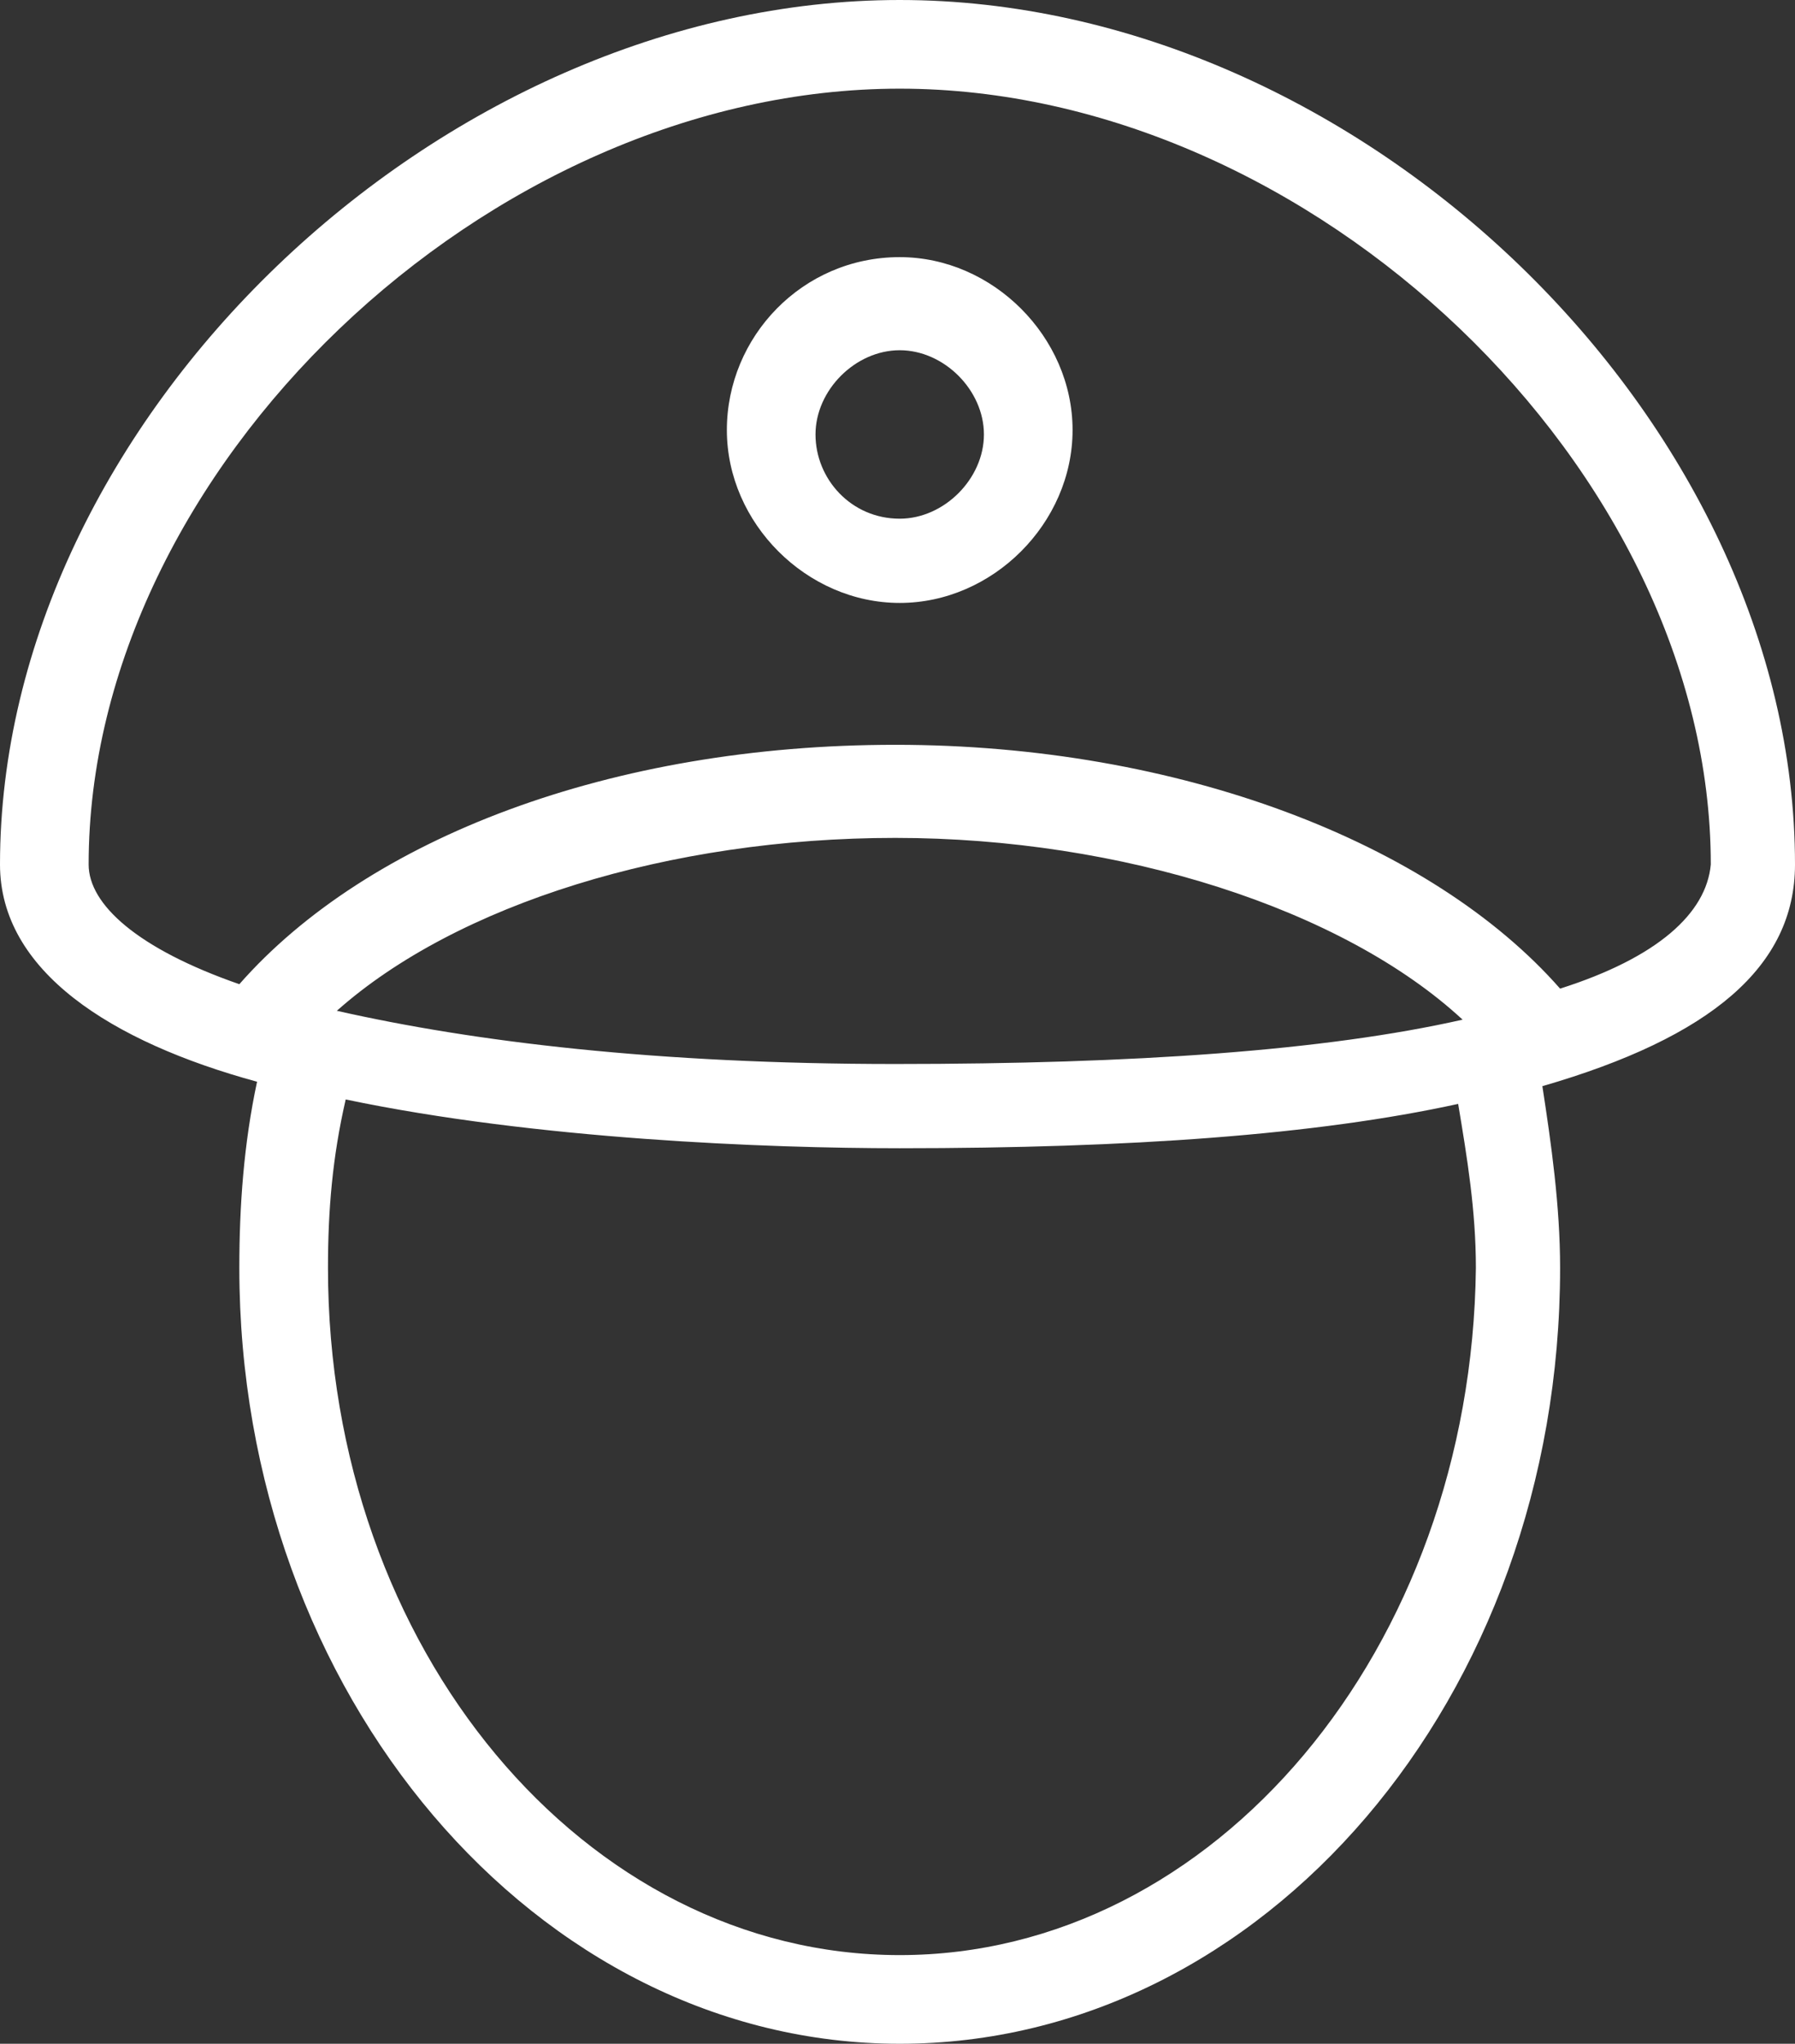
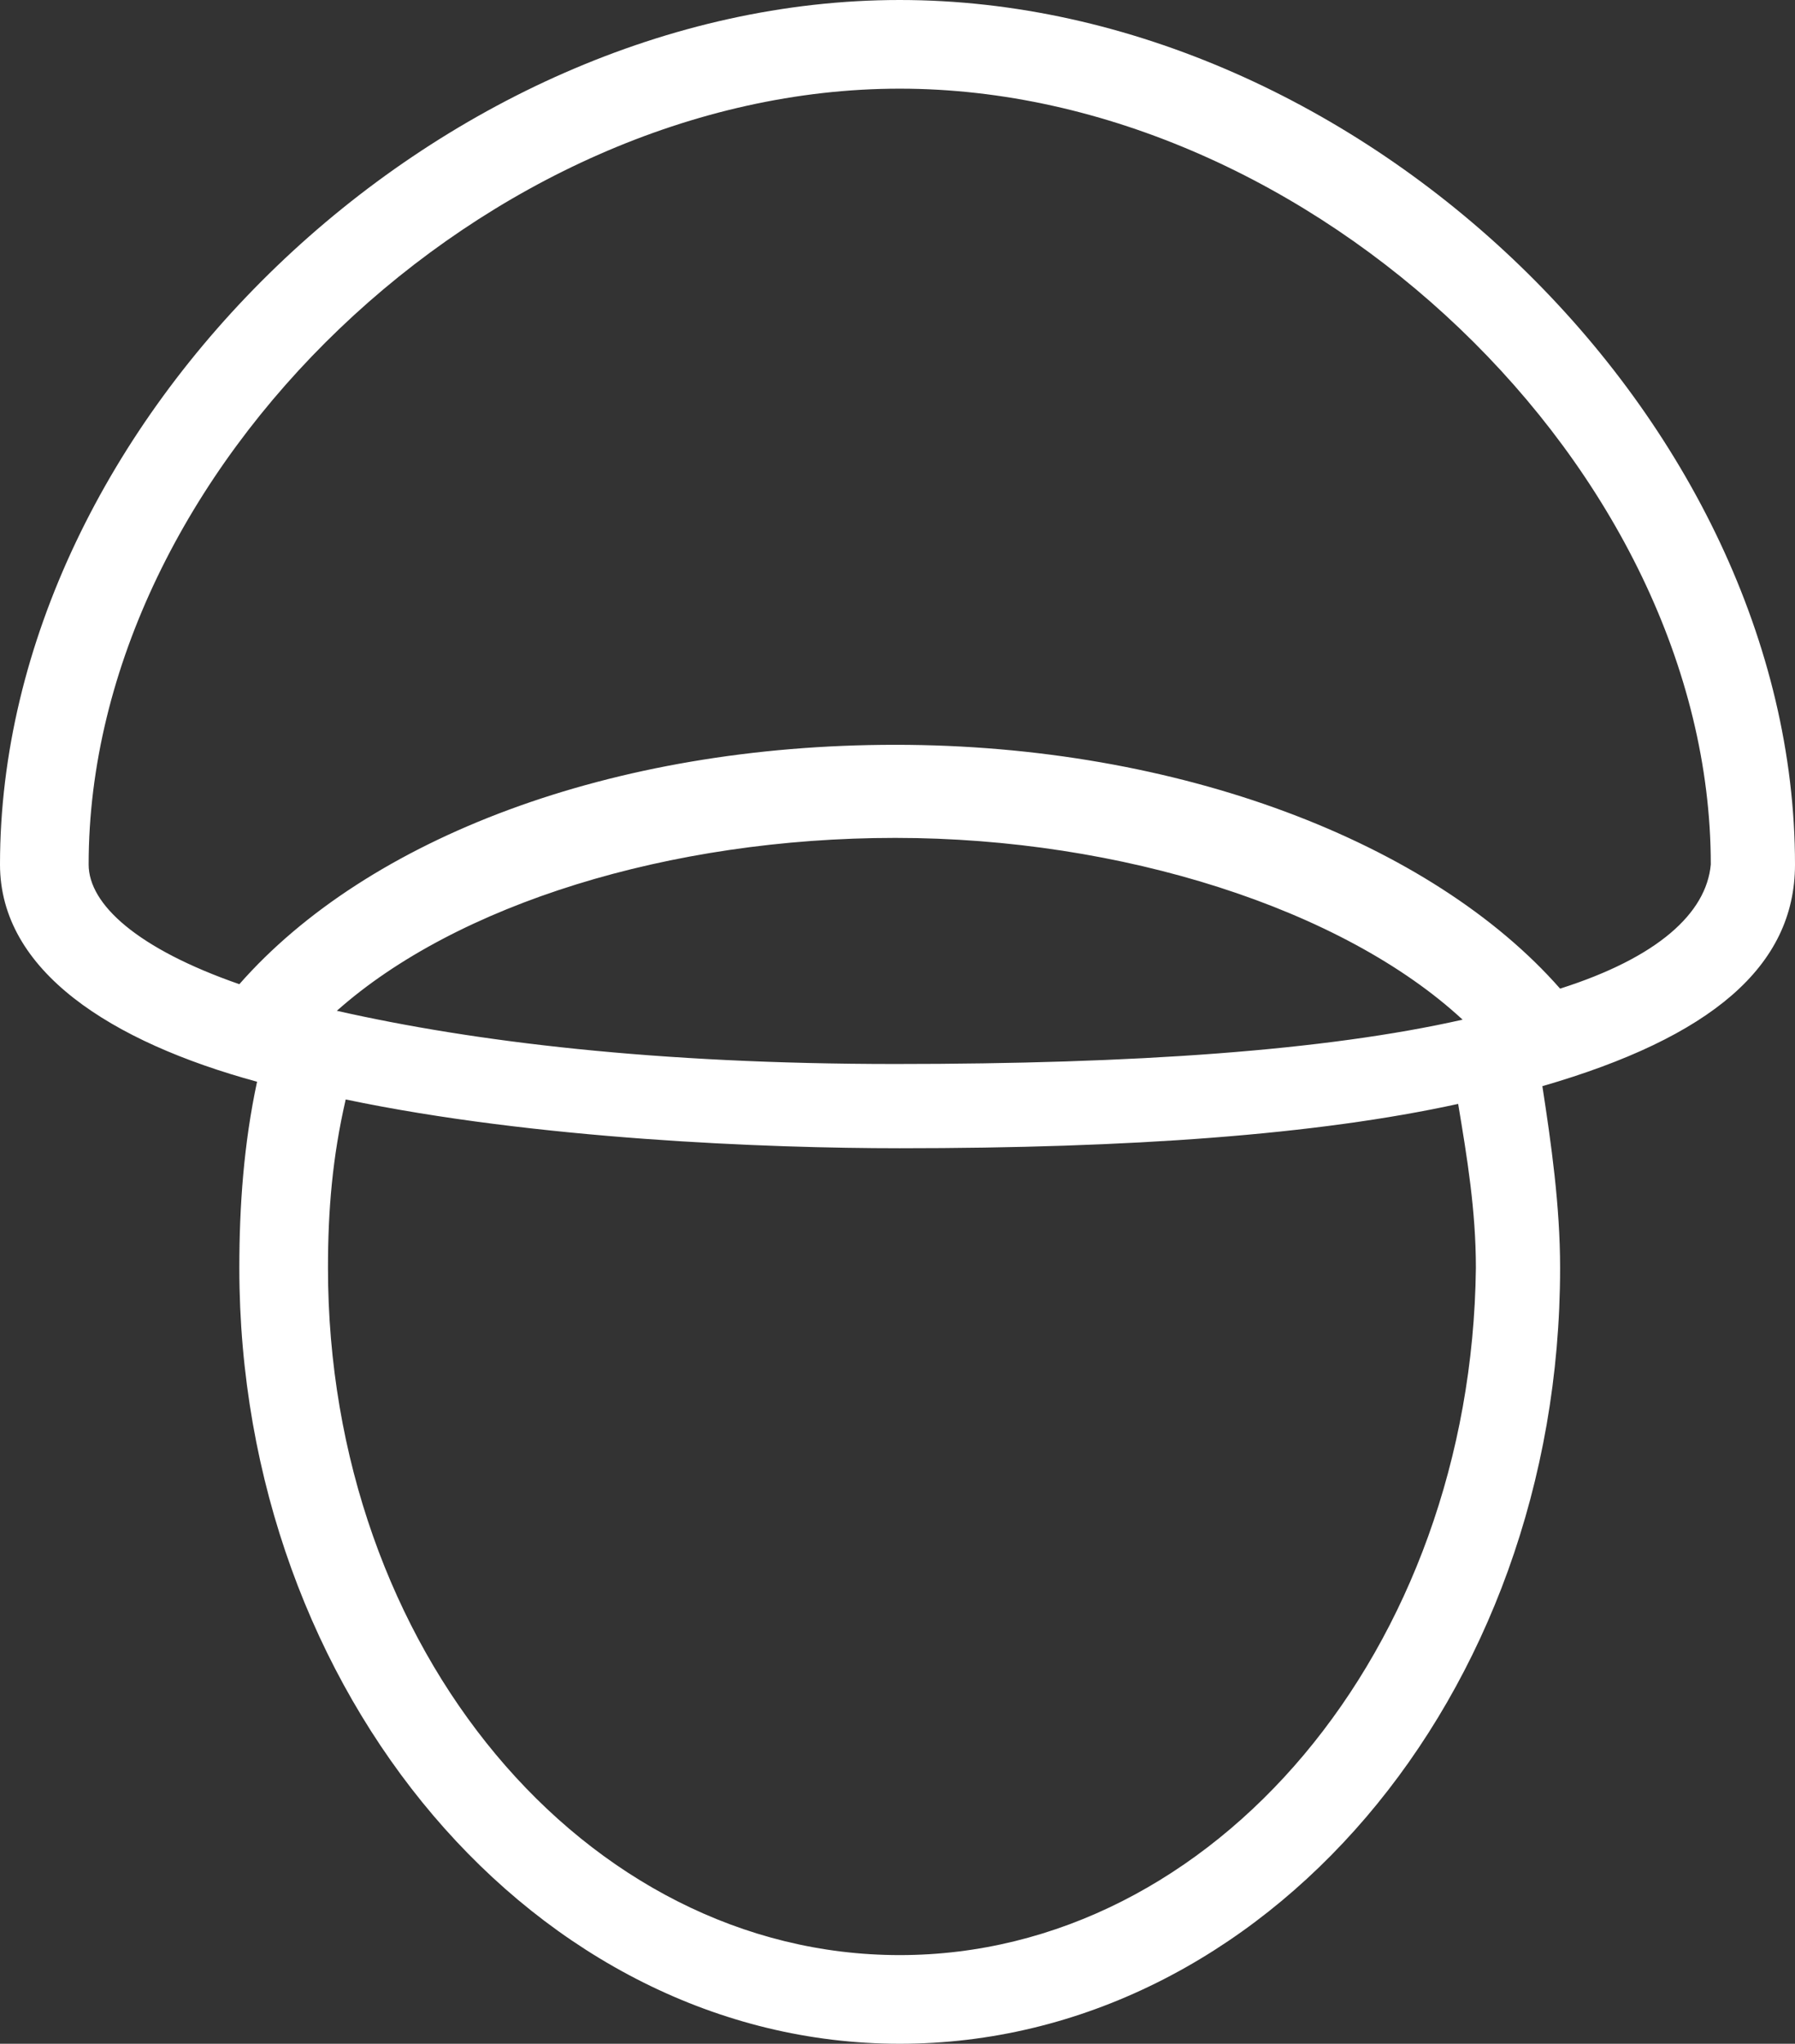
<svg xmlns="http://www.w3.org/2000/svg" version="1.1" id="Calque_2_00000044141792090731083840000002810923754159366023_" x="0px" y="0px" viewBox="0 0 40.5 46.1" style="enable-background:new 0 0 40.5 46.1;" xml:space="preserve">
  <rect x="0" y="0" width="40.5" height="46.1" fill="#333333" stroke="none" />
  <style type="text/css">
	.st0{fill:#FFFFFF;}
</style>
  <g id="Layer_1">
    <g>
      <path class="st0" d="M40.5,19.5C40.5,9.5,30.7,0,20.3,0S0,9.5,0,19.5c0,2.4,2.5,4,5.8,4.9c-0.3,1.4-0.4,2.8-0.4,4.2    c0,9.6,6.7,17.5,14.9,17.5s14.9-7.8,14.9-17.5c0-1.4-0.2-2.8-0.4-4.1C38.6,23.4,40.5,21.8,40.5,19.5L40.5,19.5z M20.3,44.1    c-7.1,0-12.9-6.9-12.9-15.5c0-1.3,0.1-2.5,0.4-3.8c4.3,0.9,9.5,1.1,12.5,1.1c5.2,0,9.4-0.3,12.6-1c0.2,1.2,0.4,2.4,0.4,3.7    C33.2,37.2,27.4,44.1,20.3,44.1L20.3,44.1z M7.6,22.8c2.7-2.4,7.5-3.9,12.6-3.9s10.1,1.6,12.8,4.1c-3.1,0.7-7.4,1-12.8,1    S10.7,23.5,7.6,22.8z M35.2,22.3c-2.9-3.3-8.6-5.5-15-5.5S8.3,18.9,5.4,22.2C3.1,21.4,2,20.4,2,19.5C2,10.6,11,2,20.3,2    s18.3,8.6,18.3,17.5C38.5,20.6,37.4,21.6,35.2,22.3L35.2,22.3z" />
-       <path class="st0" d="M20.3,5.8c-2.2,0-3.9,1.8-3.9,3.9s1.8,3.9,3.9,3.9s3.9-1.8,3.9-3.9S22.4,5.8,20.3,5.8z M20.3,11.7    c-1.1,0-1.9-0.9-1.9-1.9s0.9-1.9,1.9-1.9s1.9,0.9,1.9,1.9S21.3,11.7,20.3,11.7z" />
    </g>
  </g>
</svg>